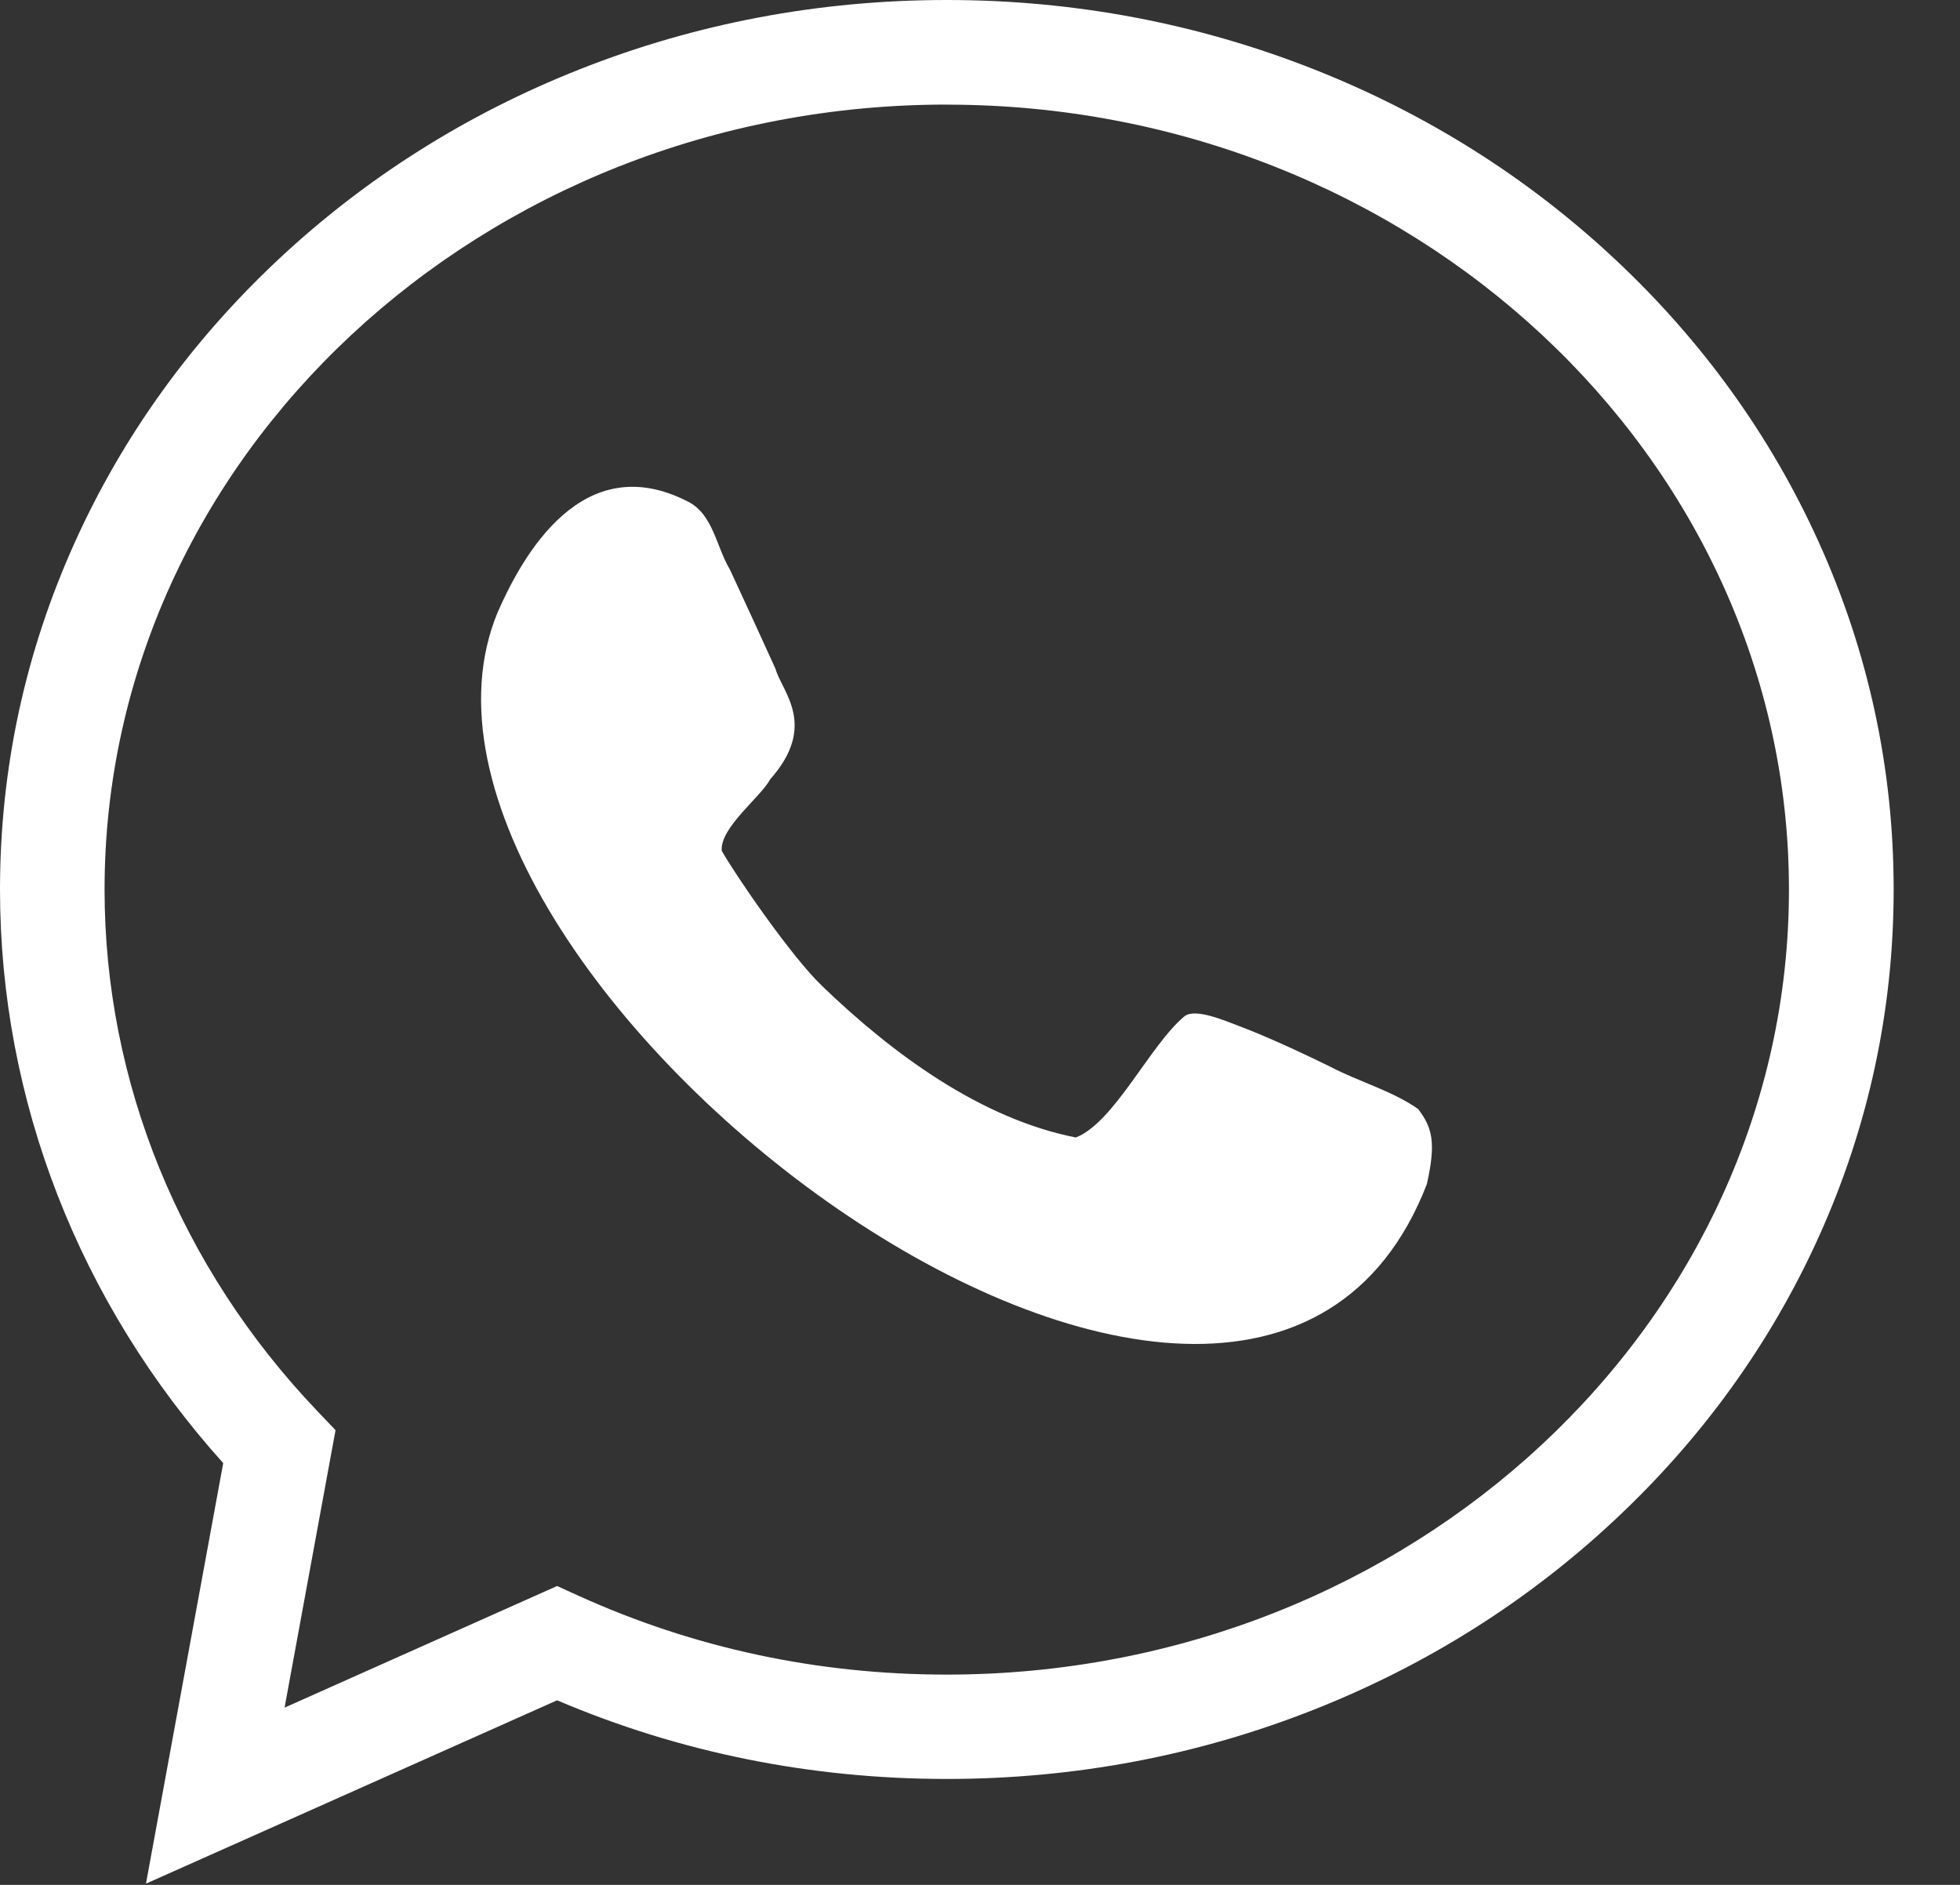
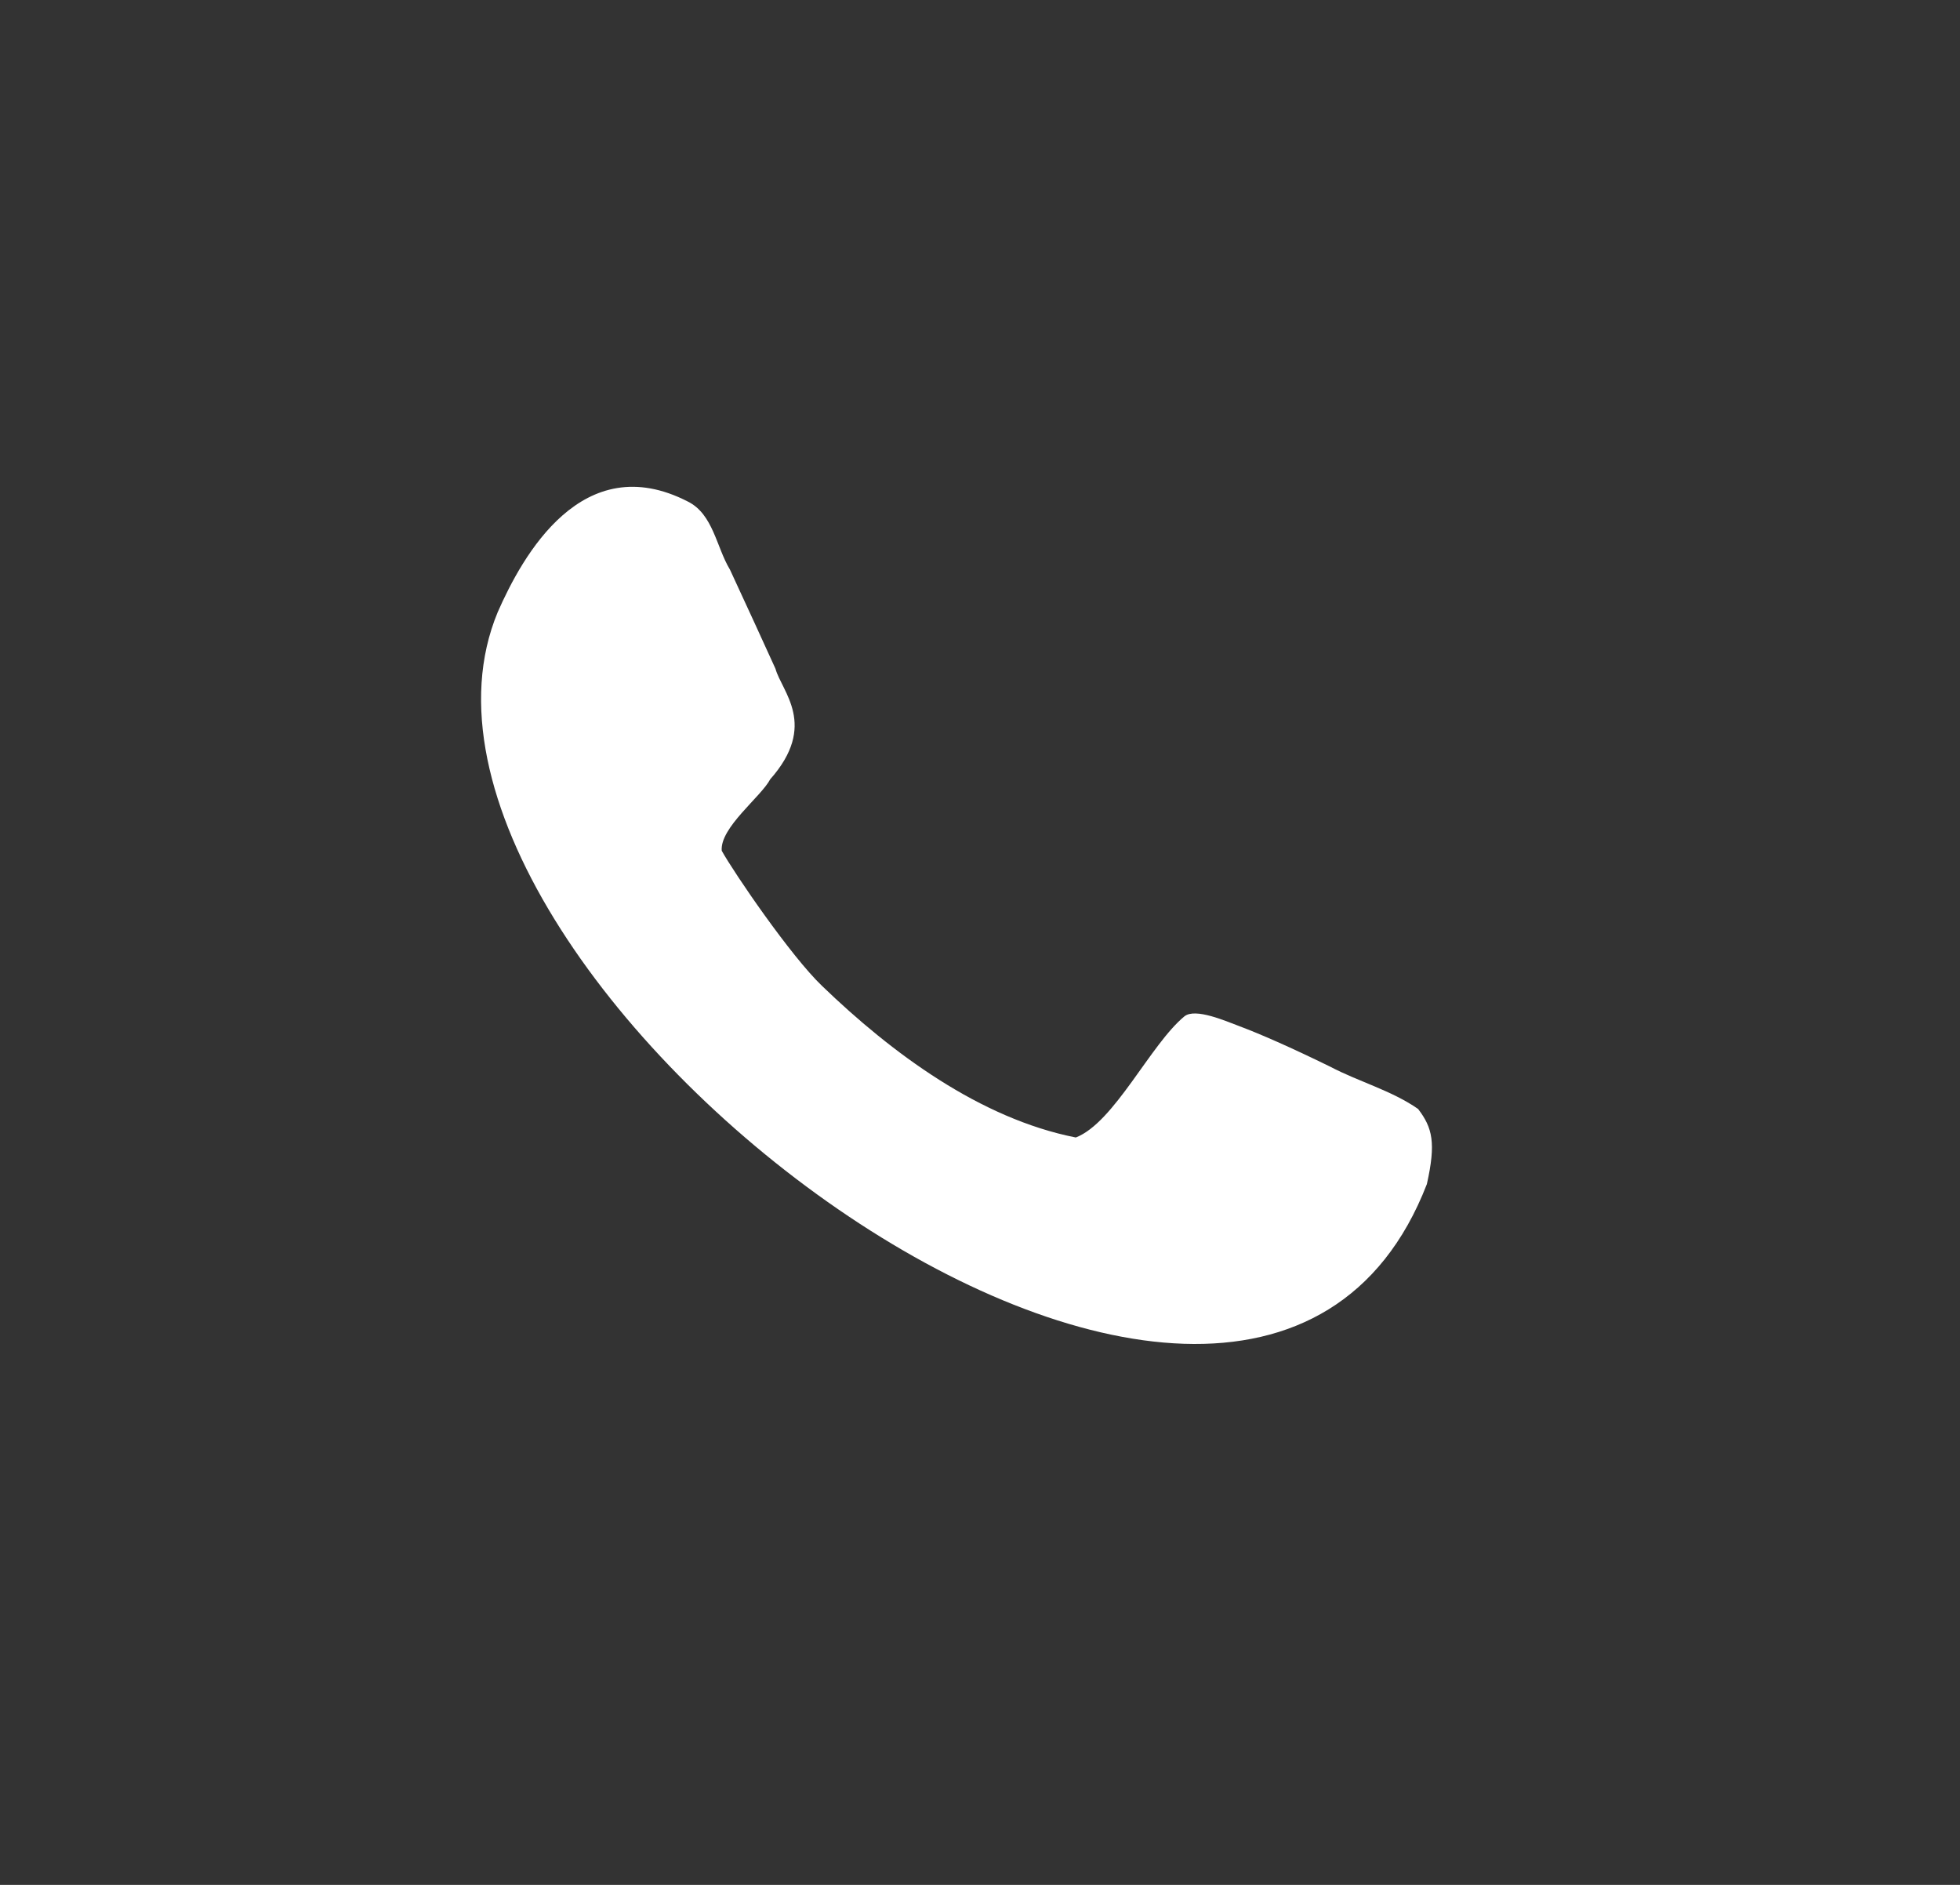
<svg xmlns="http://www.w3.org/2000/svg" width="26" height="25" viewBox="0 0 26 25" fill="none">
  <rect x="0" y="0" width="26" height="25" fill="#333333" stroke="none" />
-   <path d="M1.936 24.985L2.961 19.406C1.049 17.279 0 14.591 0 11.798C0 10.199 0.334 8.649 0.994 7.19C1.629 5.784 2.538 4.522 3.695 3.439C4.849 2.359 6.192 1.512 7.685 0.921C9.23 0.309 10.869 0 12.56 0C14.25 0 15.889 0.31 17.434 0.921C18.929 1.512 20.271 2.359 21.424 3.439C22.581 4.522 23.49 5.783 24.126 7.19C24.786 8.648 25.12 10.199 25.12 11.798C25.12 13.396 24.786 14.946 24.126 16.406C23.491 17.811 22.582 19.073 21.424 20.156C20.271 21.236 18.928 22.083 17.434 22.674C15.889 23.286 14.25 23.595 12.56 23.595C10.756 23.595 9.018 23.245 7.39 22.552L1.936 24.984V24.985ZM12.56 1.387C6.399 1.387 1.387 6.058 1.387 11.799C1.387 14.351 2.389 16.806 4.207 18.713L4.451 18.969L3.775 22.649L7.39 21.036L7.674 21.165C9.203 21.859 10.846 22.211 12.559 22.211C18.72 22.211 23.731 17.541 23.731 11.8C23.731 6.059 18.719 1.388 12.559 1.388L12.56 1.387Z" fill="white" />
  <path d="M18.812 14.709C18.459 14.463 18.028 14.349 17.646 14.148C17.11 13.886 16.723 13.717 16.442 13.611C16.264 13.545 15.857 13.364 15.712 13.48C15.26 13.852 14.781 14.89 14.271 15.087C13.001 14.837 11.826 13.965 10.905 13.077C10.492 12.683 9.742 11.585 9.574 11.284C9.548 10.977 10.096 10.568 10.217 10.336C10.854 9.617 10.37 9.173 10.287 8.87C10.146 8.56 9.896 8.013 9.683 7.555C9.502 7.256 9.461 6.821 9.126 6.653C7.727 5.933 6.931 7.37 6.602 8.12C4.626 12.879 16.511 21.949 18.928 15.705C19.05 15.159 19.003 14.959 18.811 14.708L18.812 14.709Z" fill="white" />
</svg>